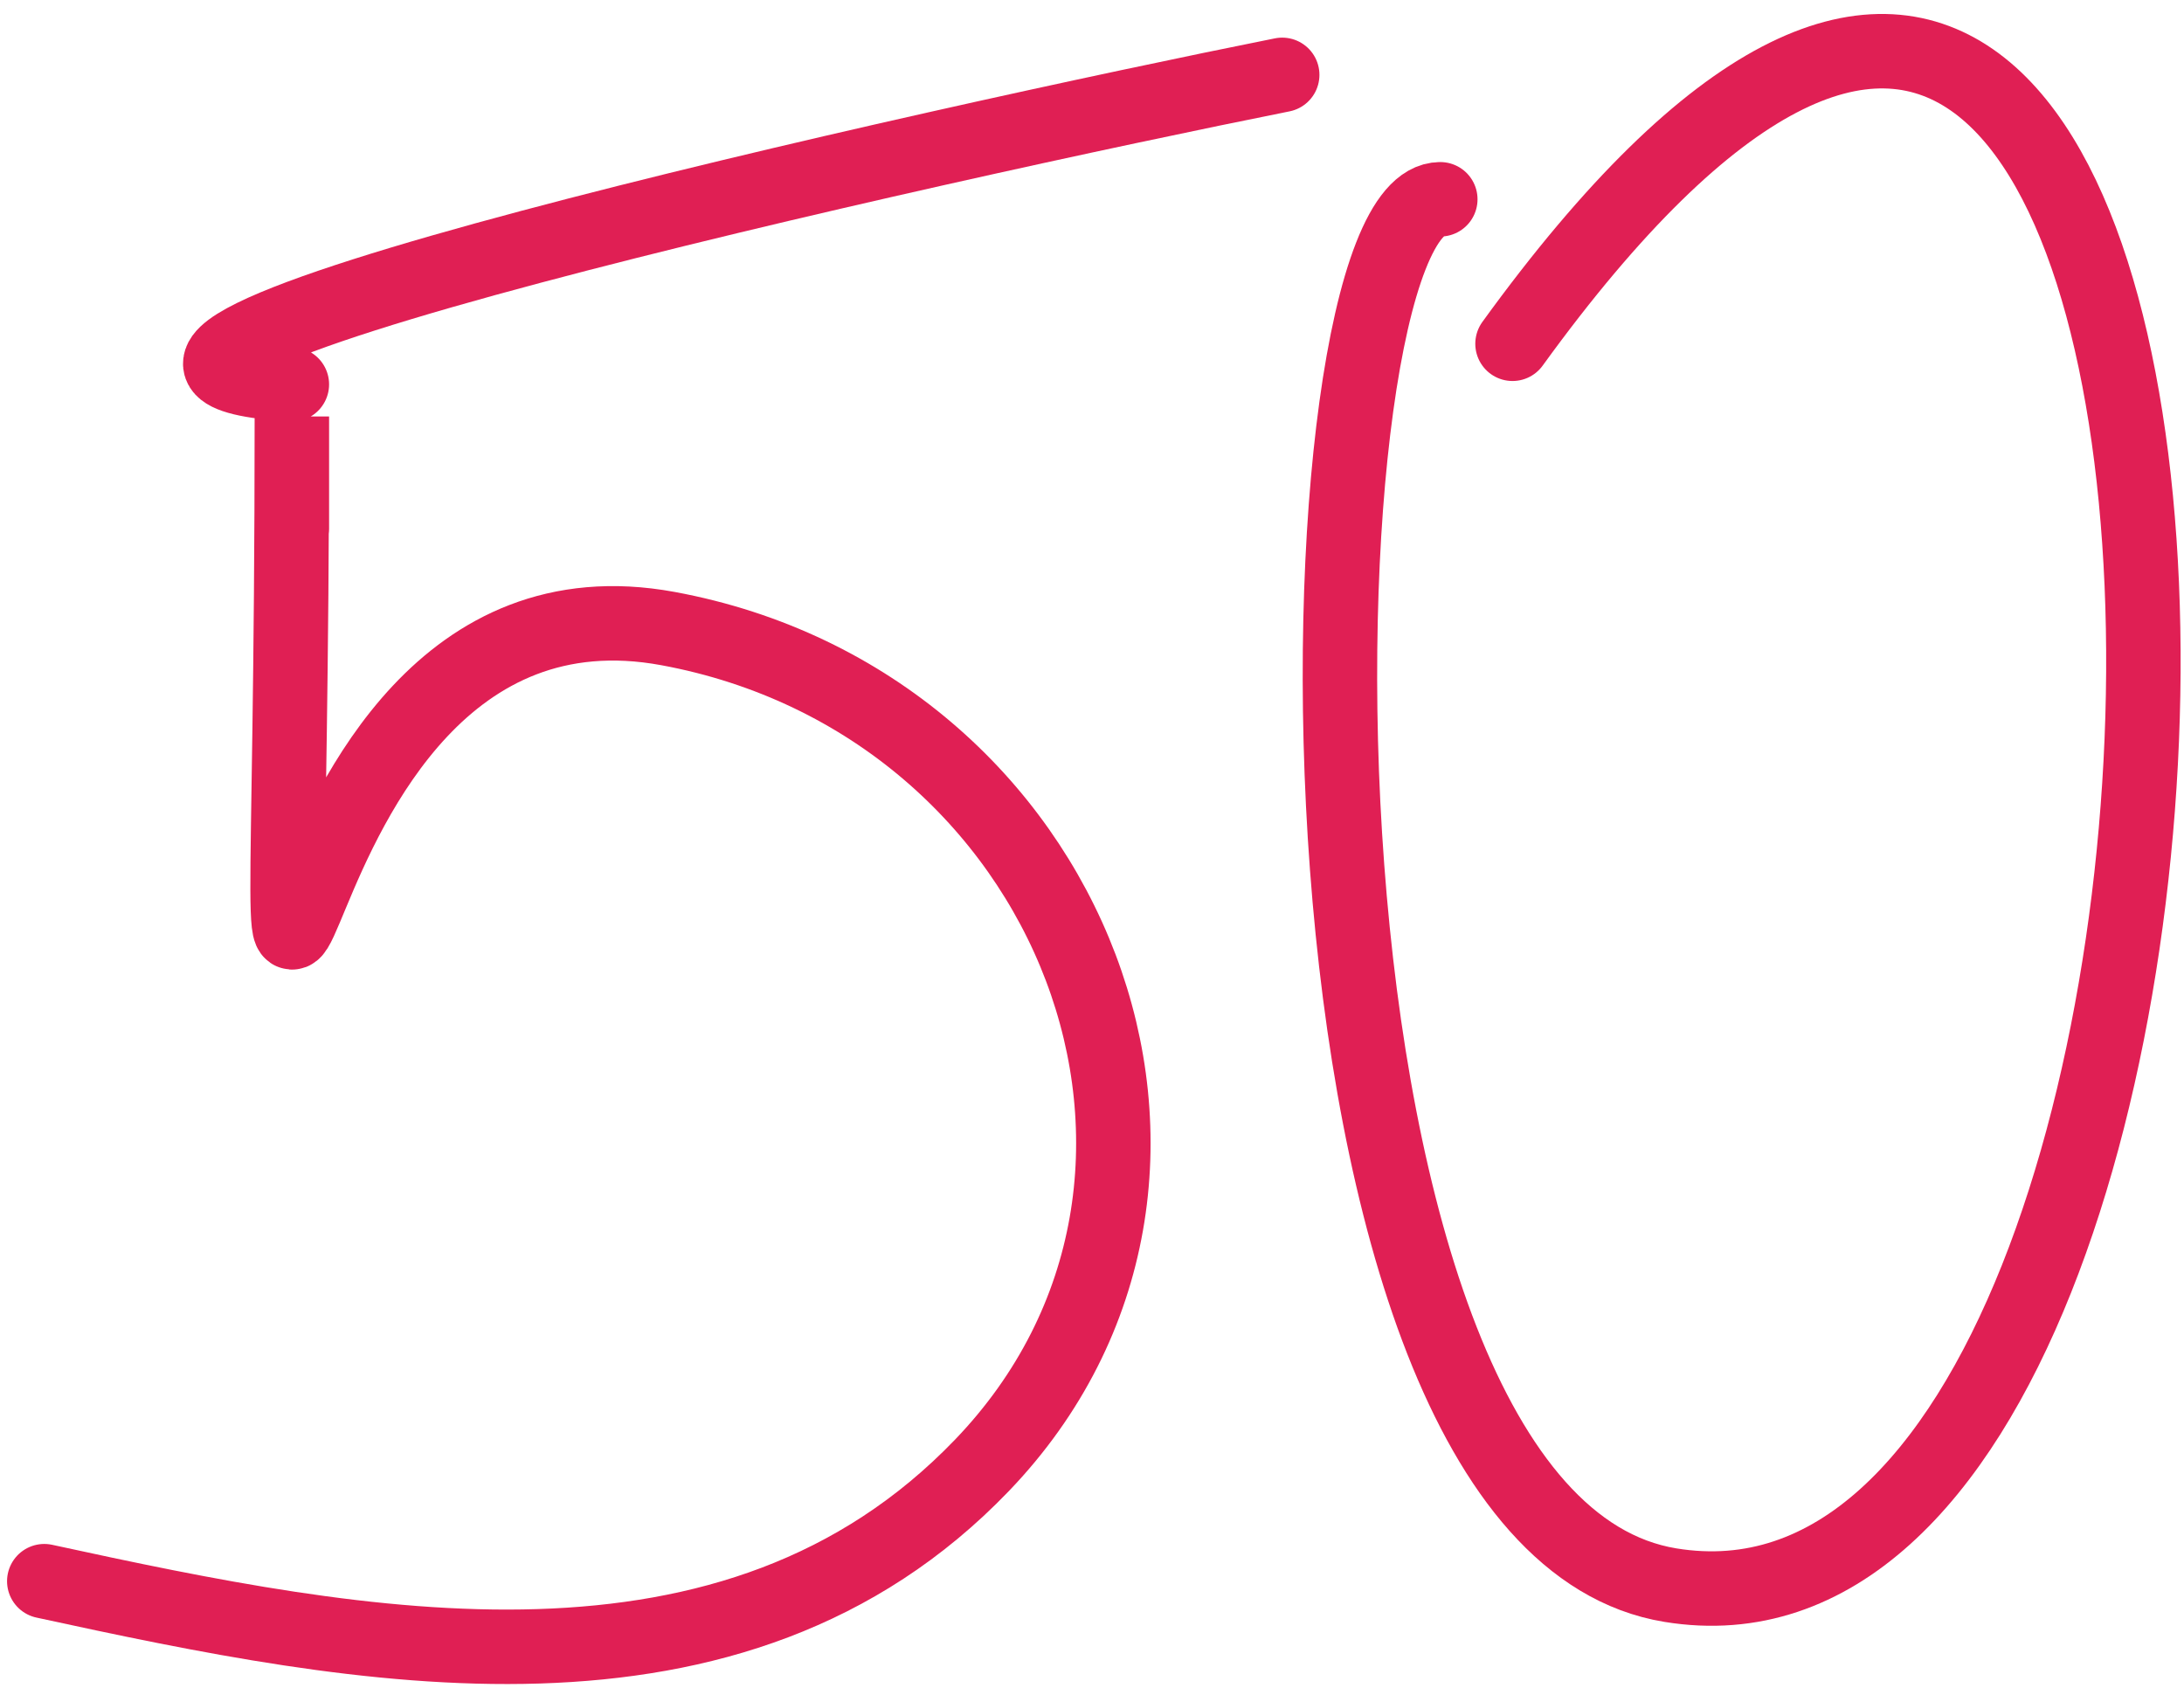
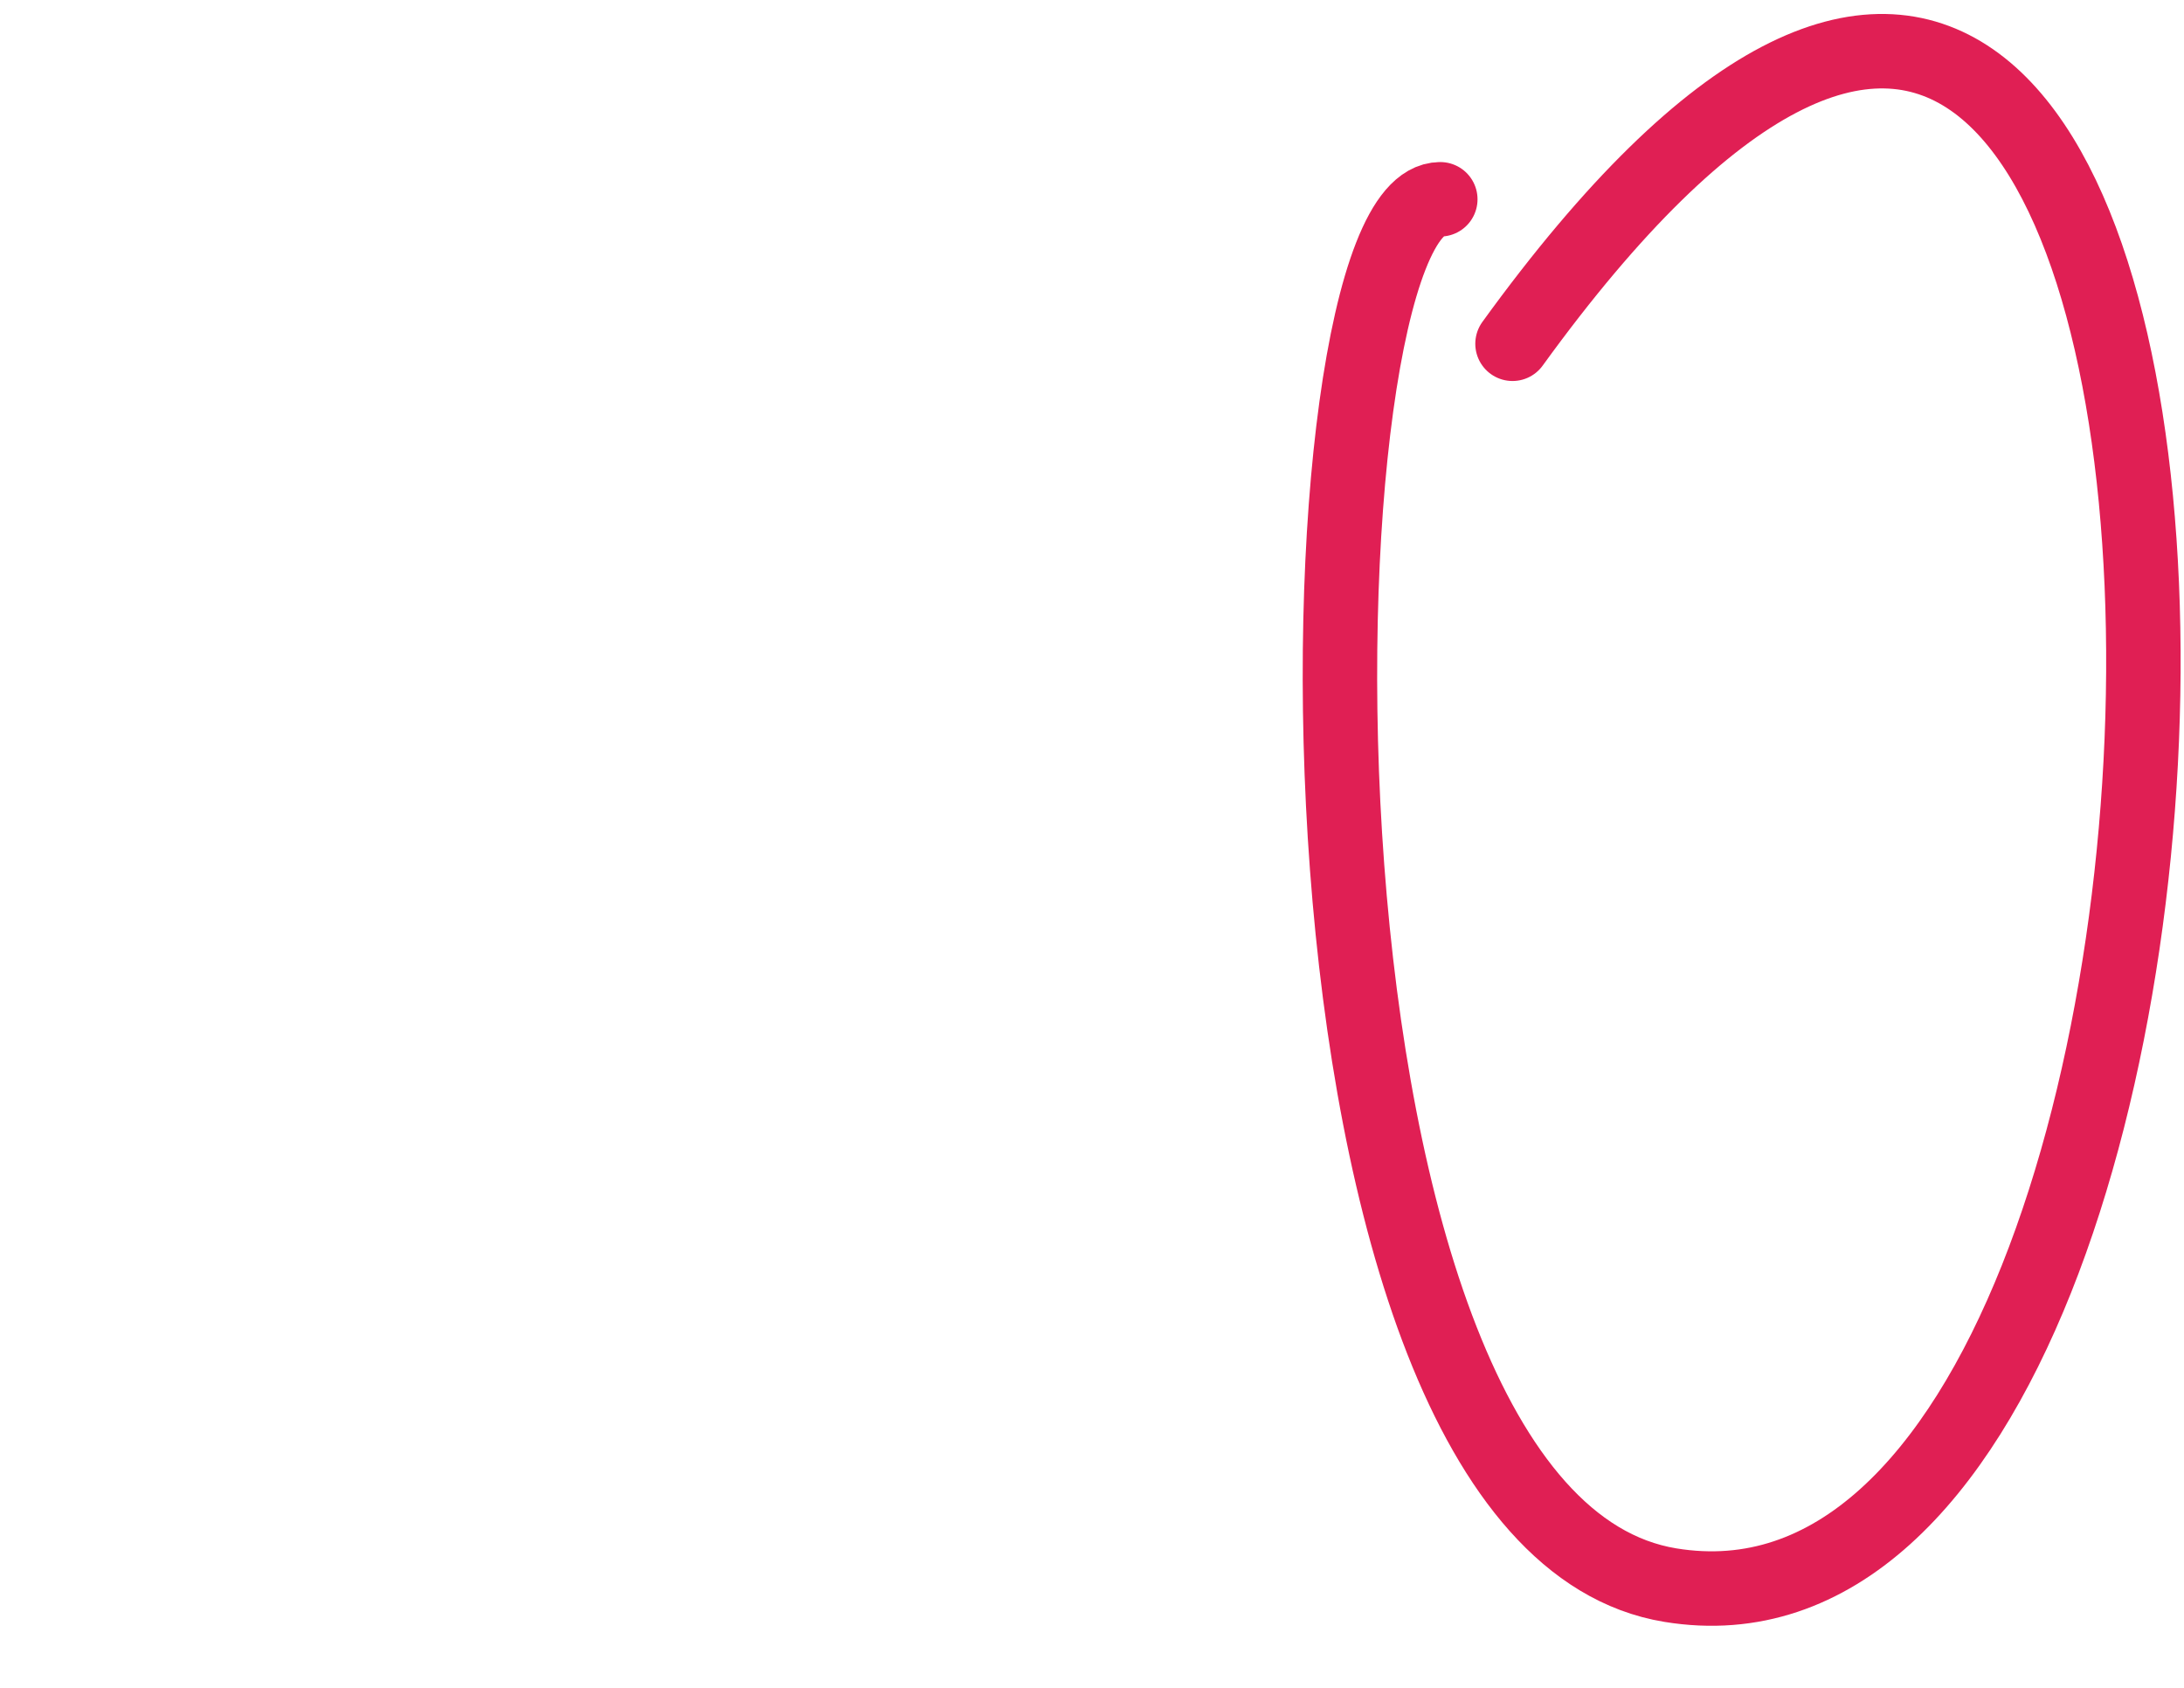
<svg xmlns="http://www.w3.org/2000/svg" width="88" height="68" viewBox="0 0 88 68" fill="none">
-   <path d="M11.76 21.305V16.779C11.76 59.909 8.855 21.997 26.909 25.323C43.29 28.341 50.67 47.479 39.564 59.038C29.535 69.476 14.563 66.481 1.784 63.703M11.76 15.486C-2.148 14.616 37.999 5.749 51.664 3.016" stroke="#E01F54" stroke-width="3" stroke-linecap="round" />
  <path d="M58.034 8.029C52.042 8.029 50.922 61.177 67.304 63.862C93.727 68.194 93.653 -31.319 60.944 13.85" stroke="#E01F54" stroke-width="3" stroke-linecap="round" />
</svg>